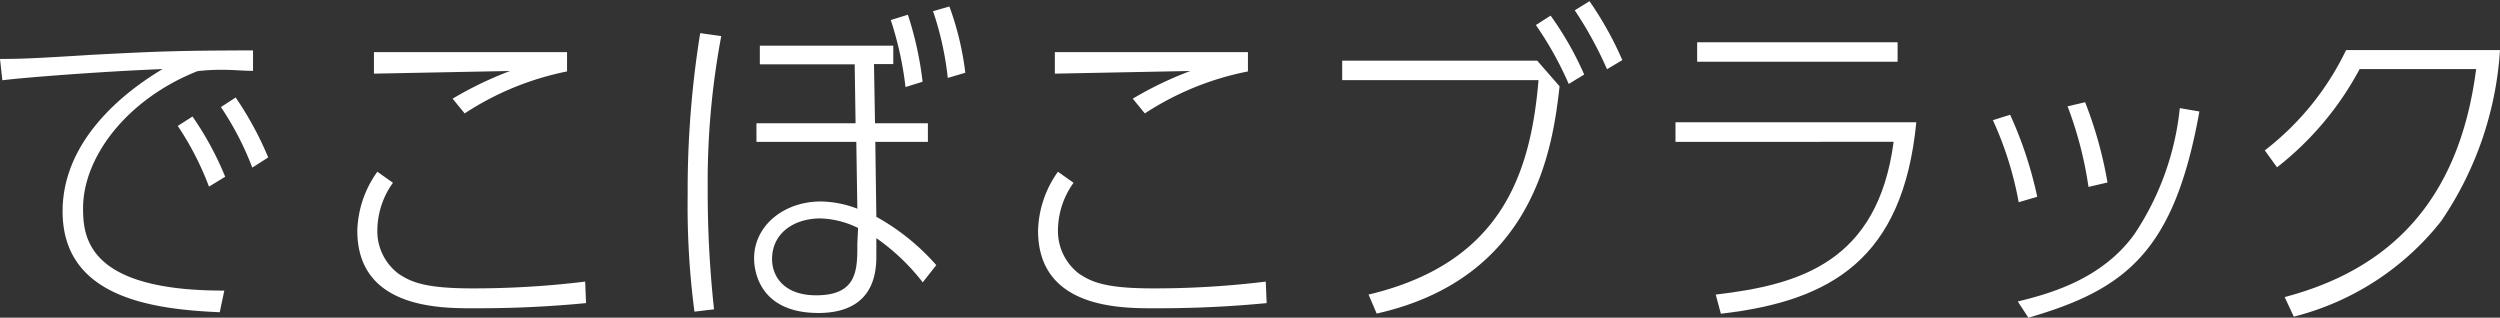
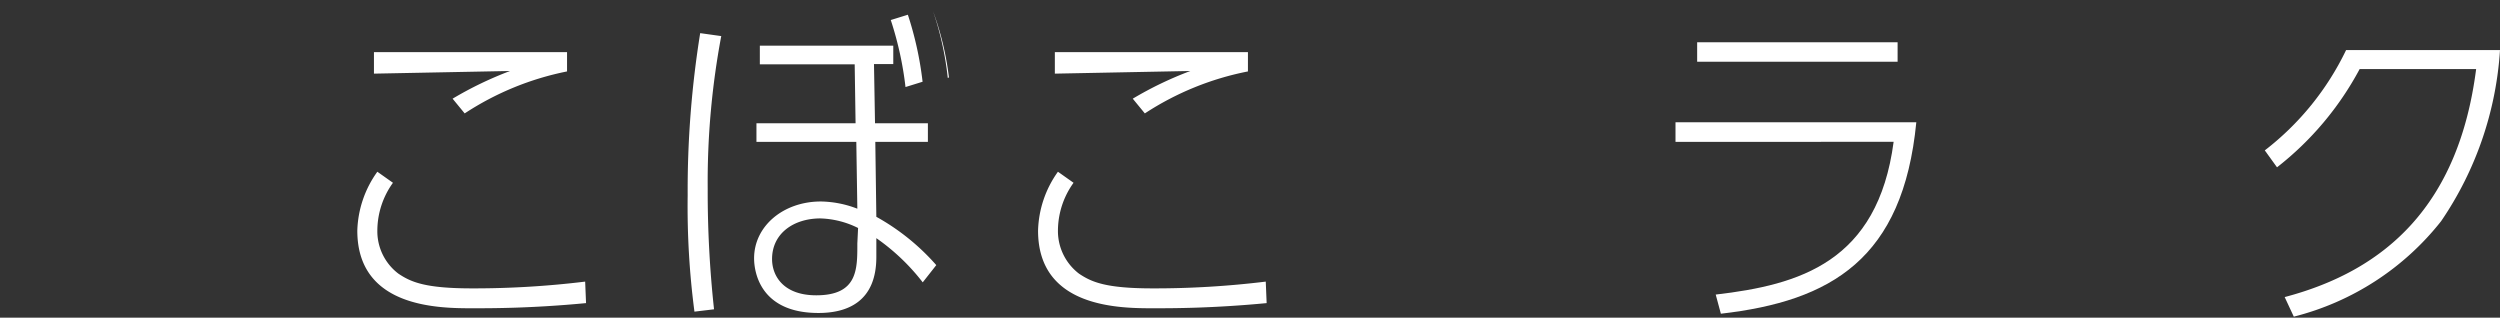
<svg xmlns="http://www.w3.org/2000/svg" viewBox="0 0 169.74 21.57">
  <rect x="0" y="0" width="169.74" height="21.57" fill="#333333" stroke="none" />
  <defs>
    <style>.a{fill:#fff;}</style>
  </defs>
-   <path class="a" d="M14.92,21.2C10.46,21,4.25,20.26,4.25,14.35c0-4.72,4-8,6.79-9.66-4.14.16-9.48.58-10.88.76L0,4c1.13,0,1.84,0,6.25-.28,4.83-.25,5.82-.28,10.93-.3V4.81c-.65,0-1.36-.07-2-.07a14.05,14.05,0,0,0-1.77.09c-4.81,1.91-7.77,5.84-7.77,9.31,0,2,.34,5.61,9.59,5.59Zm-.73-8.53a20.13,20.13,0,0,0-2.12-4.12l1-.64A21.31,21.31,0,0,1,15.29,12Zm2.94-1.29A20.4,20.4,0,0,0,15,7.27l1-.65a22.38,22.38,0,0,1,2.21,4.07Z" />
  <path class="a" d="M39.79,20.58c-3.66.35-6.37.35-7.68.35-2.26,0-7.85,0-7.85-5.27a7.18,7.18,0,0,1,1.36-4l1.06.75a5.58,5.58,0,0,0-1.06,3.25,3.61,3.61,0,0,0,1.43,2.92c.85.57,1.81,1,5,1a62.38,62.38,0,0,0,7.68-.46ZM38.5,4.85A19.68,19.68,0,0,0,31.55,7.7l-.82-1a24.56,24.56,0,0,1,3.9-1.88L25.39,5V3.54c2.46,0,8.14,0,13.11,0Z" />
-   <path class="a" d="M47.15,21.16a55,55,0,0,1-.46-7.91,67.24,67.24,0,0,1,.85-11l1.43.2a53.63,53.63,0,0,0-.92,10.35A74,74,0,0,0,48.48,21ZM59.41,8.37H63V9.63H59.43l.07,5.09A15.29,15.29,0,0,1,63.57,18l-.92,1.17a14.34,14.34,0,0,0-3.15-3v1.28c0,3.06-2,3.8-3.93,3.8-3.94,0-4.37-2.76-4.37-3.71,0-2.2,2-3.86,4.53-3.86a7.12,7.12,0,0,1,2.48.49l-.07-4.54H51.36V8.37h6.73l-.06-4H51.59V3.1h9.06V4.35H59.34Zm-1.15,7.11a6.12,6.12,0,0,0-2.56-.65c-1.79,0-3.28,1-3.28,2.76,0,1.15.78,2.46,3,2.46,2.83,0,2.79-1.79,2.79-3.52Zm3.22-9.57a23,23,0,0,0-1-4.55L61.64,1a23.05,23.05,0,0,1,1,4.55Zm2.87-.62a21,21,0,0,0-1-4.53L64.46.44a19.88,19.88,0,0,1,1.08,4.5Z" />
+   <path class="a" d="M47.15,21.16a55,55,0,0,1-.46-7.91,67.24,67.24,0,0,1,.85-11l1.43.2a53.63,53.63,0,0,0-.92,10.35A74,74,0,0,0,48.48,21ZM59.41,8.37H63V9.63H59.43l.07,5.09A15.29,15.29,0,0,1,63.57,18l-.92,1.17a14.34,14.34,0,0,0-3.15-3v1.28c0,3.06-2,3.8-3.93,3.8-3.94,0-4.37-2.76-4.37-3.71,0-2.2,2-3.86,4.53-3.86a7.12,7.12,0,0,1,2.48.49l-.07-4.54H51.36V8.37h6.73l-.06-4H51.59V3.1h9.06V4.35H59.34Zm-1.15,7.11a6.12,6.12,0,0,0-2.56-.65c-1.79,0-3.28,1-3.28,2.76,0,1.15.78,2.46,3,2.46,2.83,0,2.79-1.79,2.79-3.52Zm3.22-9.57a23,23,0,0,0-1-4.55L61.64,1a23.05,23.05,0,0,1,1,4.55Zm2.87-.62a21,21,0,0,0-1-4.53a19.88,19.88,0,0,1,1.08,4.5Z" />
  <path class="a" d="M86,20.58c-3.66.35-6.37.35-7.68.35-2.26,0-7.84,0-7.84-5.27a7.17,7.17,0,0,1,1.35-4l1.06.75a5.58,5.58,0,0,0-1.06,3.25,3.64,3.64,0,0,0,1.43,2.92c.85.57,1.81,1,5,1a62.22,62.22,0,0,0,7.68-.46ZM84.73,4.85a19.68,19.68,0,0,0-7,2.85l-.82-1a24.25,24.25,0,0,1,3.91-1.88L71.62,5V3.54c2.46,0,8.14,0,13.11,0Z" />
-   <path class="a" d="M104.37,4.12l1.52,1.74c-.46,4-1.59,13-12.42,15.43L92.92,20c9-2.14,11-8.17,11.54-14.56H91.13V4.12Zm2.14,1.58a23.24,23.24,0,0,0-2.23-4l1-.64a21.82,21.82,0,0,1,2.28,4Zm2.6-1a25.91,25.91,0,0,0-2.19-4l1-.62a23.25,23.25,0,0,1,2.23,4Z" />
  <path class="a" d="M130.11,8.3c-.9,9.27-5.77,12.14-13.27,13L116.49,20c5.68-.66,11-2.2,12.08-10.37H113.76V8.3Zm-1.27-5.43V4.19H115.23V2.87Z" />
-   <path class="a" d="M137.06,13.73a23.31,23.31,0,0,0-1.75-5.57l1.17-.37a27,27,0,0,1,1.84,5.57ZM137,20.47c2.16-.53,5.7-1.5,7.91-4.56A18.84,18.84,0,0,0,148,7.34l1.33.23c-1.7,9.47-4.94,12.07-11.61,14Zm4.8-7.78a25.67,25.67,0,0,0-1.42-5.47l1.19-.28a27.59,27.59,0,0,1,1.52,5.45Z" />
  <path class="a" d="M169.74,3.4a23.18,23.18,0,0,1-4,11.62,18.52,18.52,0,0,1-10,6.48l-.62-1.33c6.9-1.82,11.82-6.28,13-15.48h-7.91a21,21,0,0,1-5.61,6.67l-.83-1.15a18.93,18.93,0,0,0,5.52-6.81Z" />
</svg>